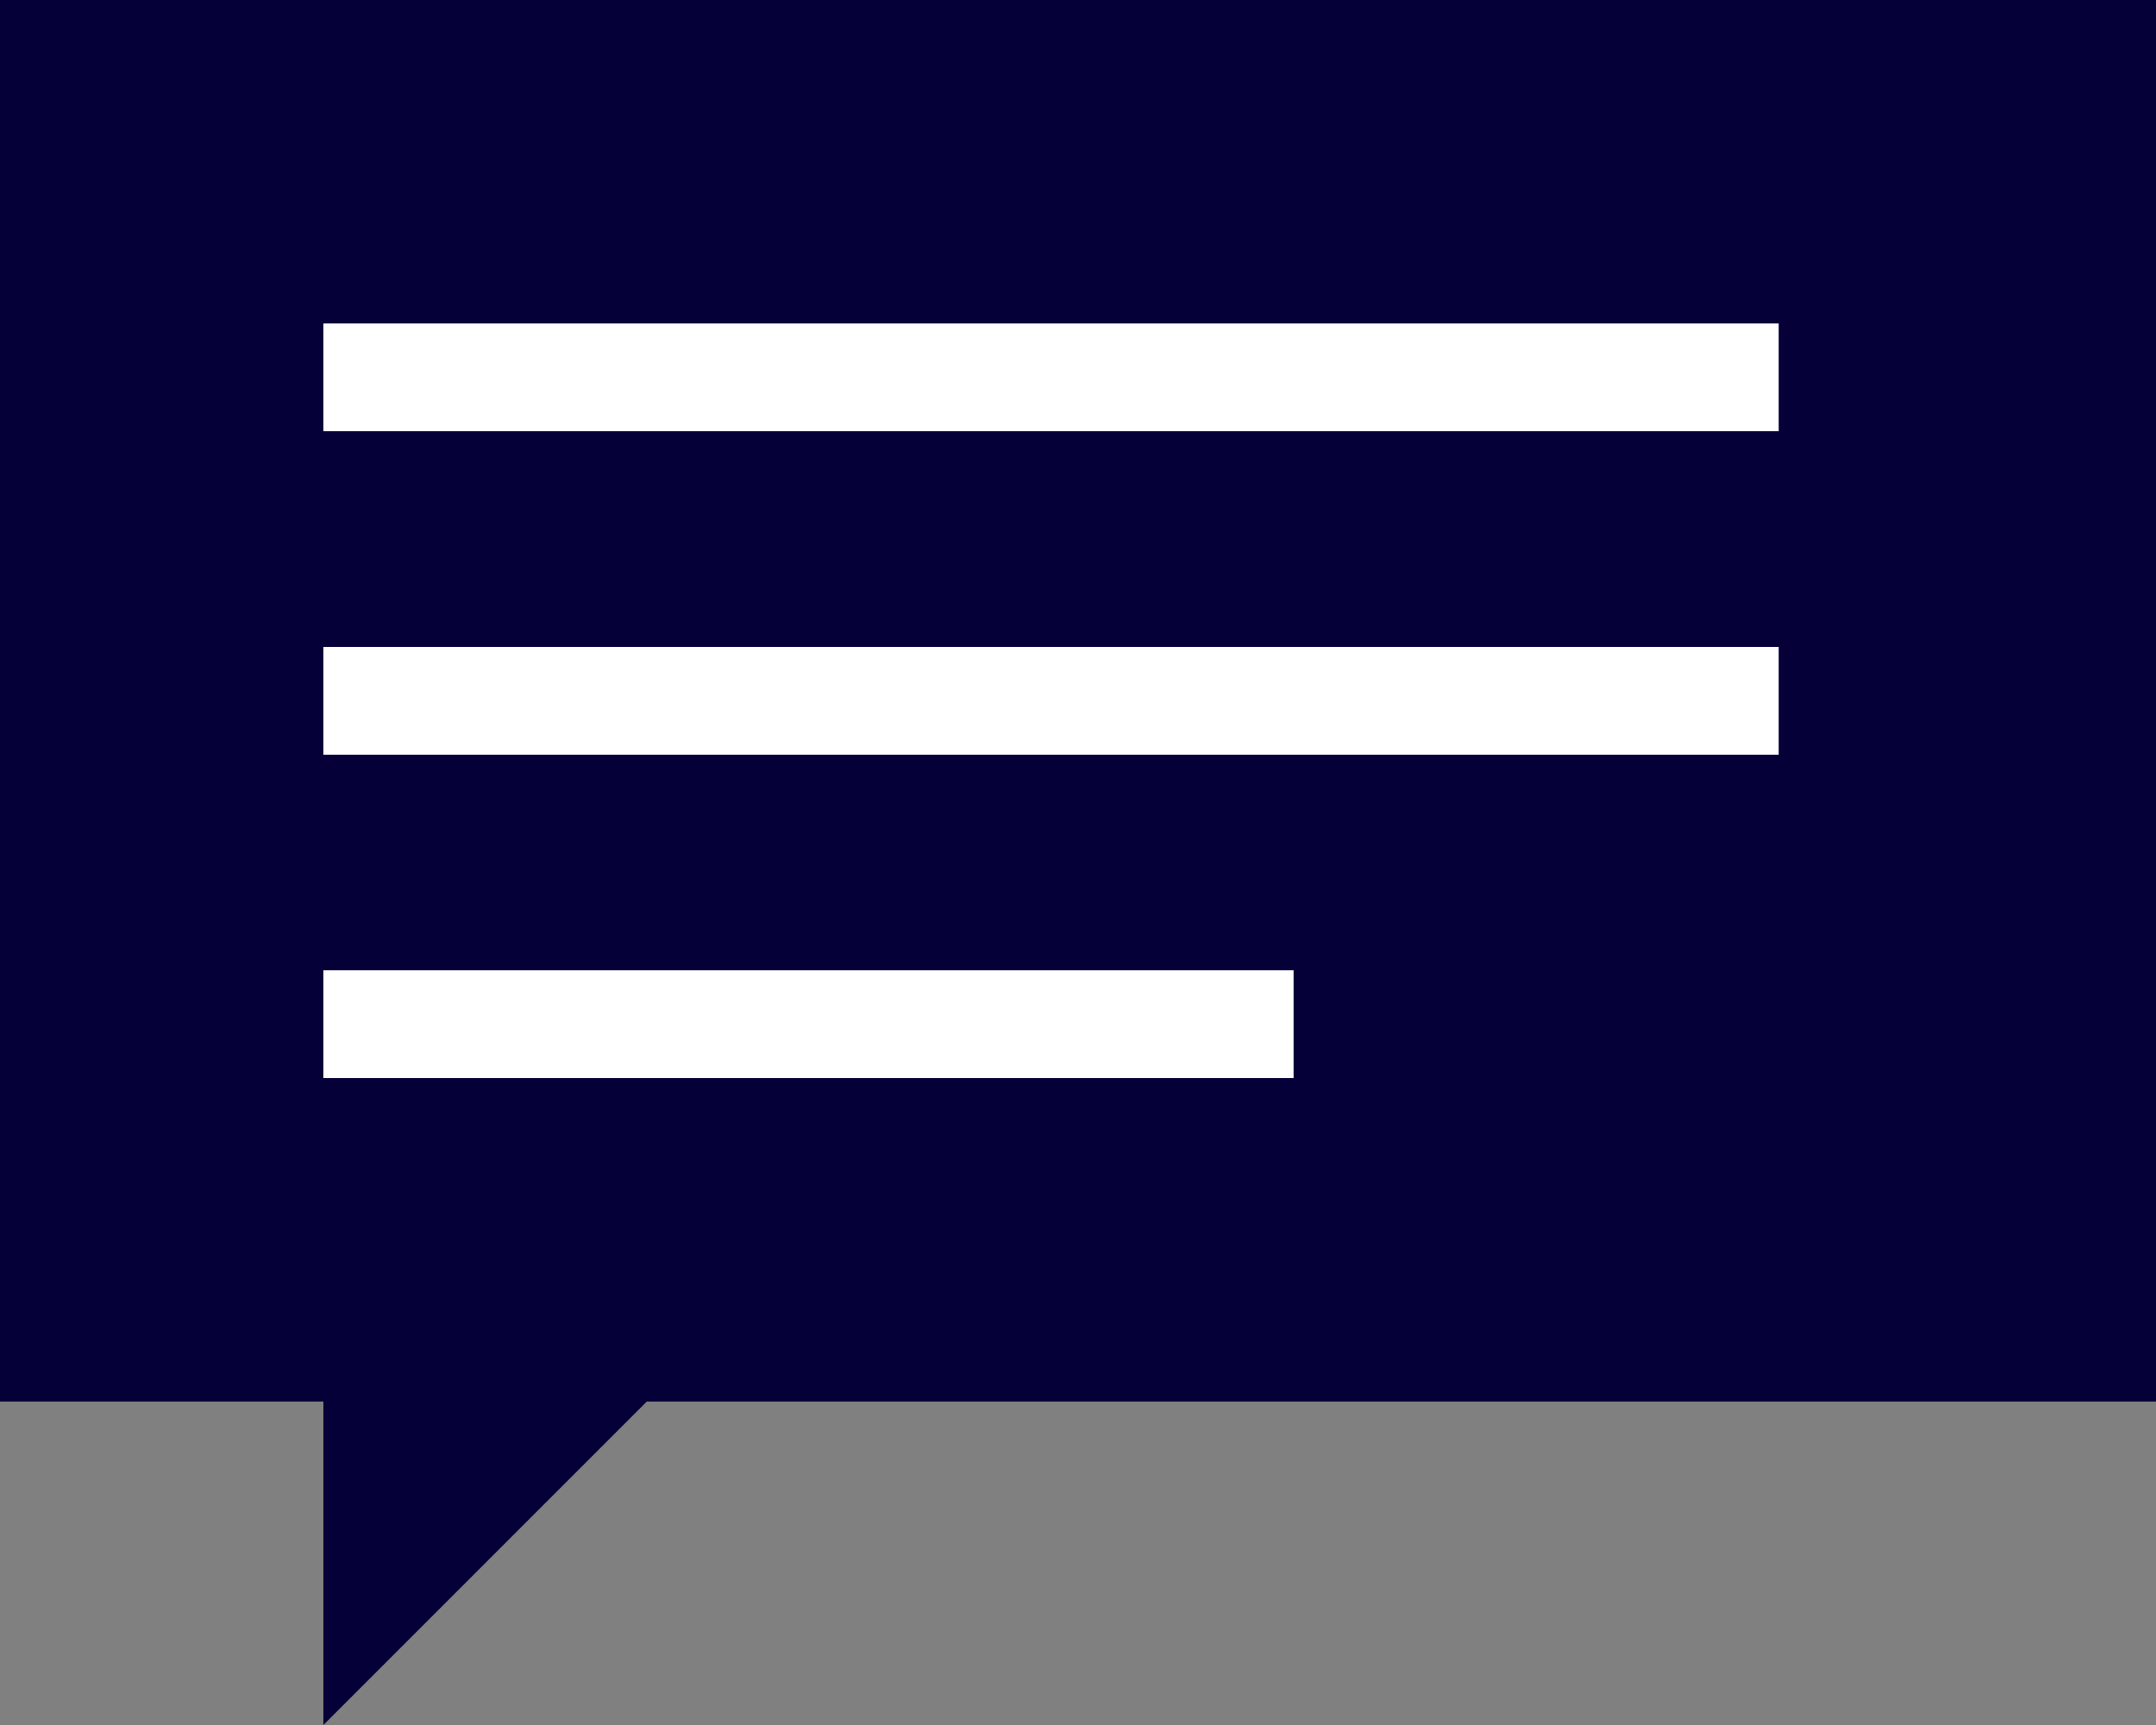
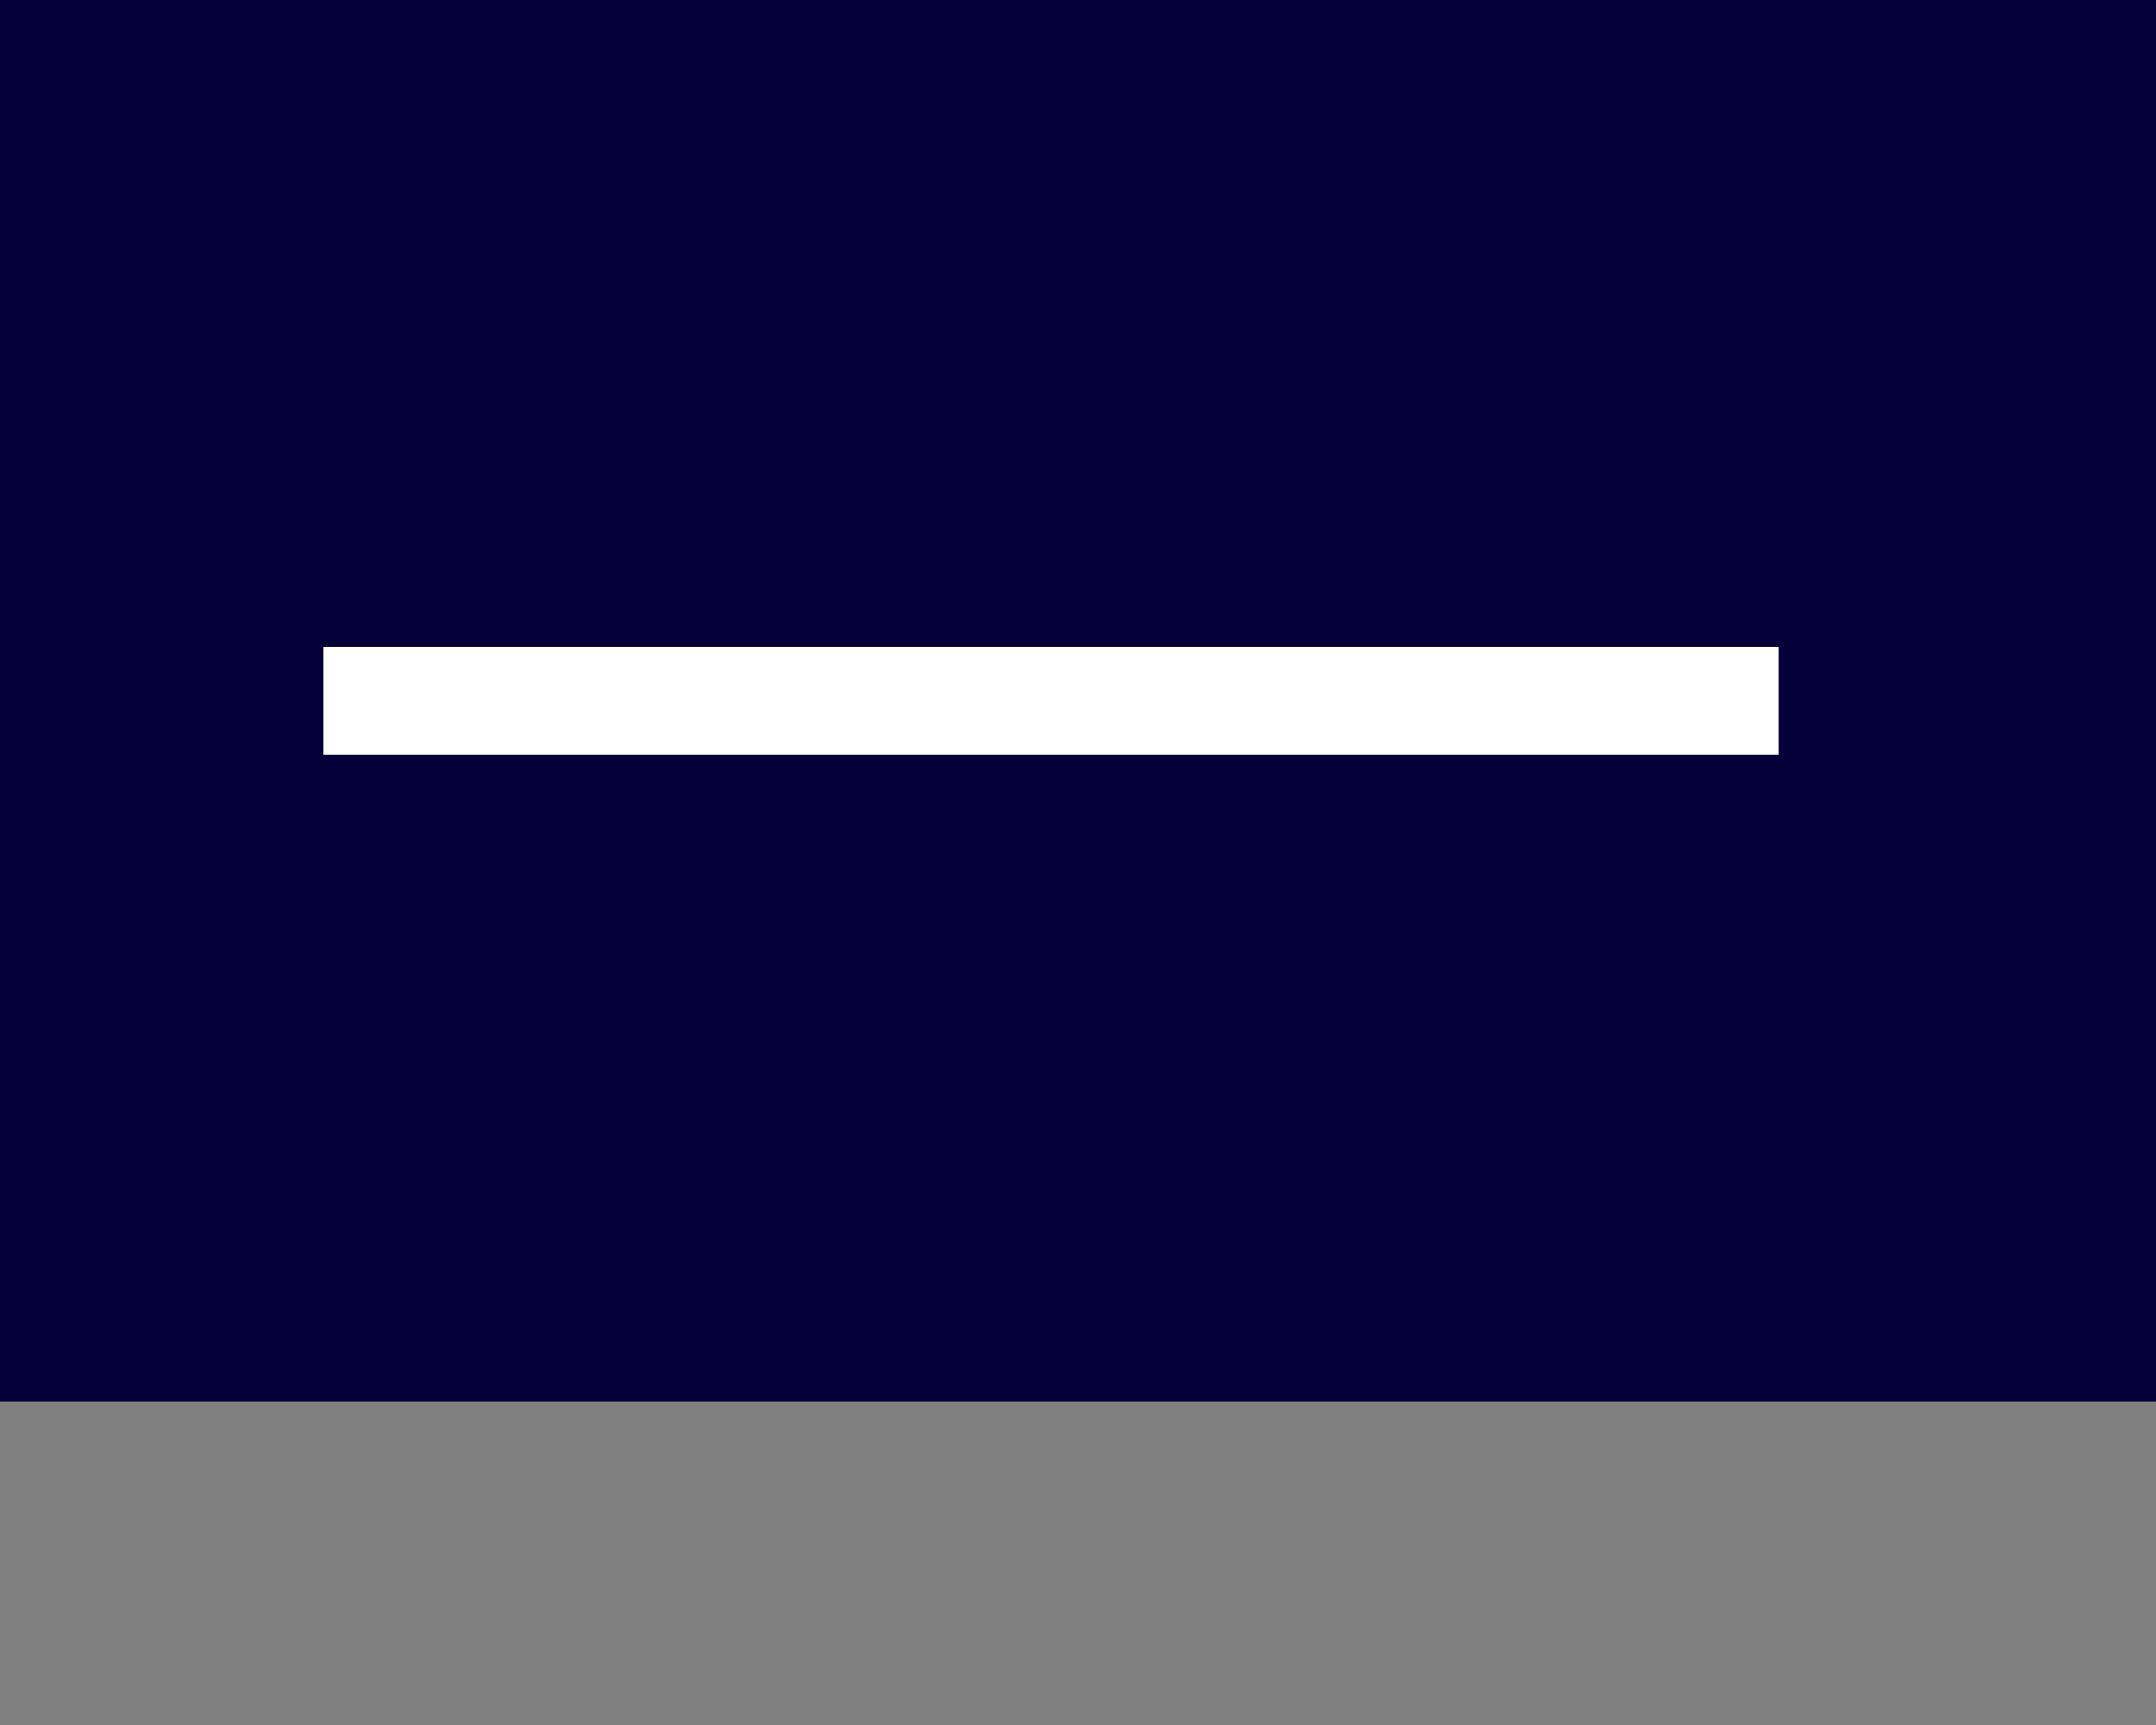
<svg xmlns="http://www.w3.org/2000/svg" width="30" height="24" viewBox="0 0 30 24" fill="none">
  <rect x="0" y="0" width="30" height="24" fill="#808080" stroke="none" />
  <rect width="30" height="19.5" fill="#050038" />
-   <rect x="4.5" y="4.5" width="20.25" height="1.5" fill="white" />
  <rect x="4.5" y="9" width="20.25" height="1.5" fill="white" />
-   <rect x="4.5" y="13.5" width="13.5" height="1.5" fill="white" />
-   <path d="M4.5 19.5H9L4.5 24V19.5Z" fill="#050038" />
</svg>